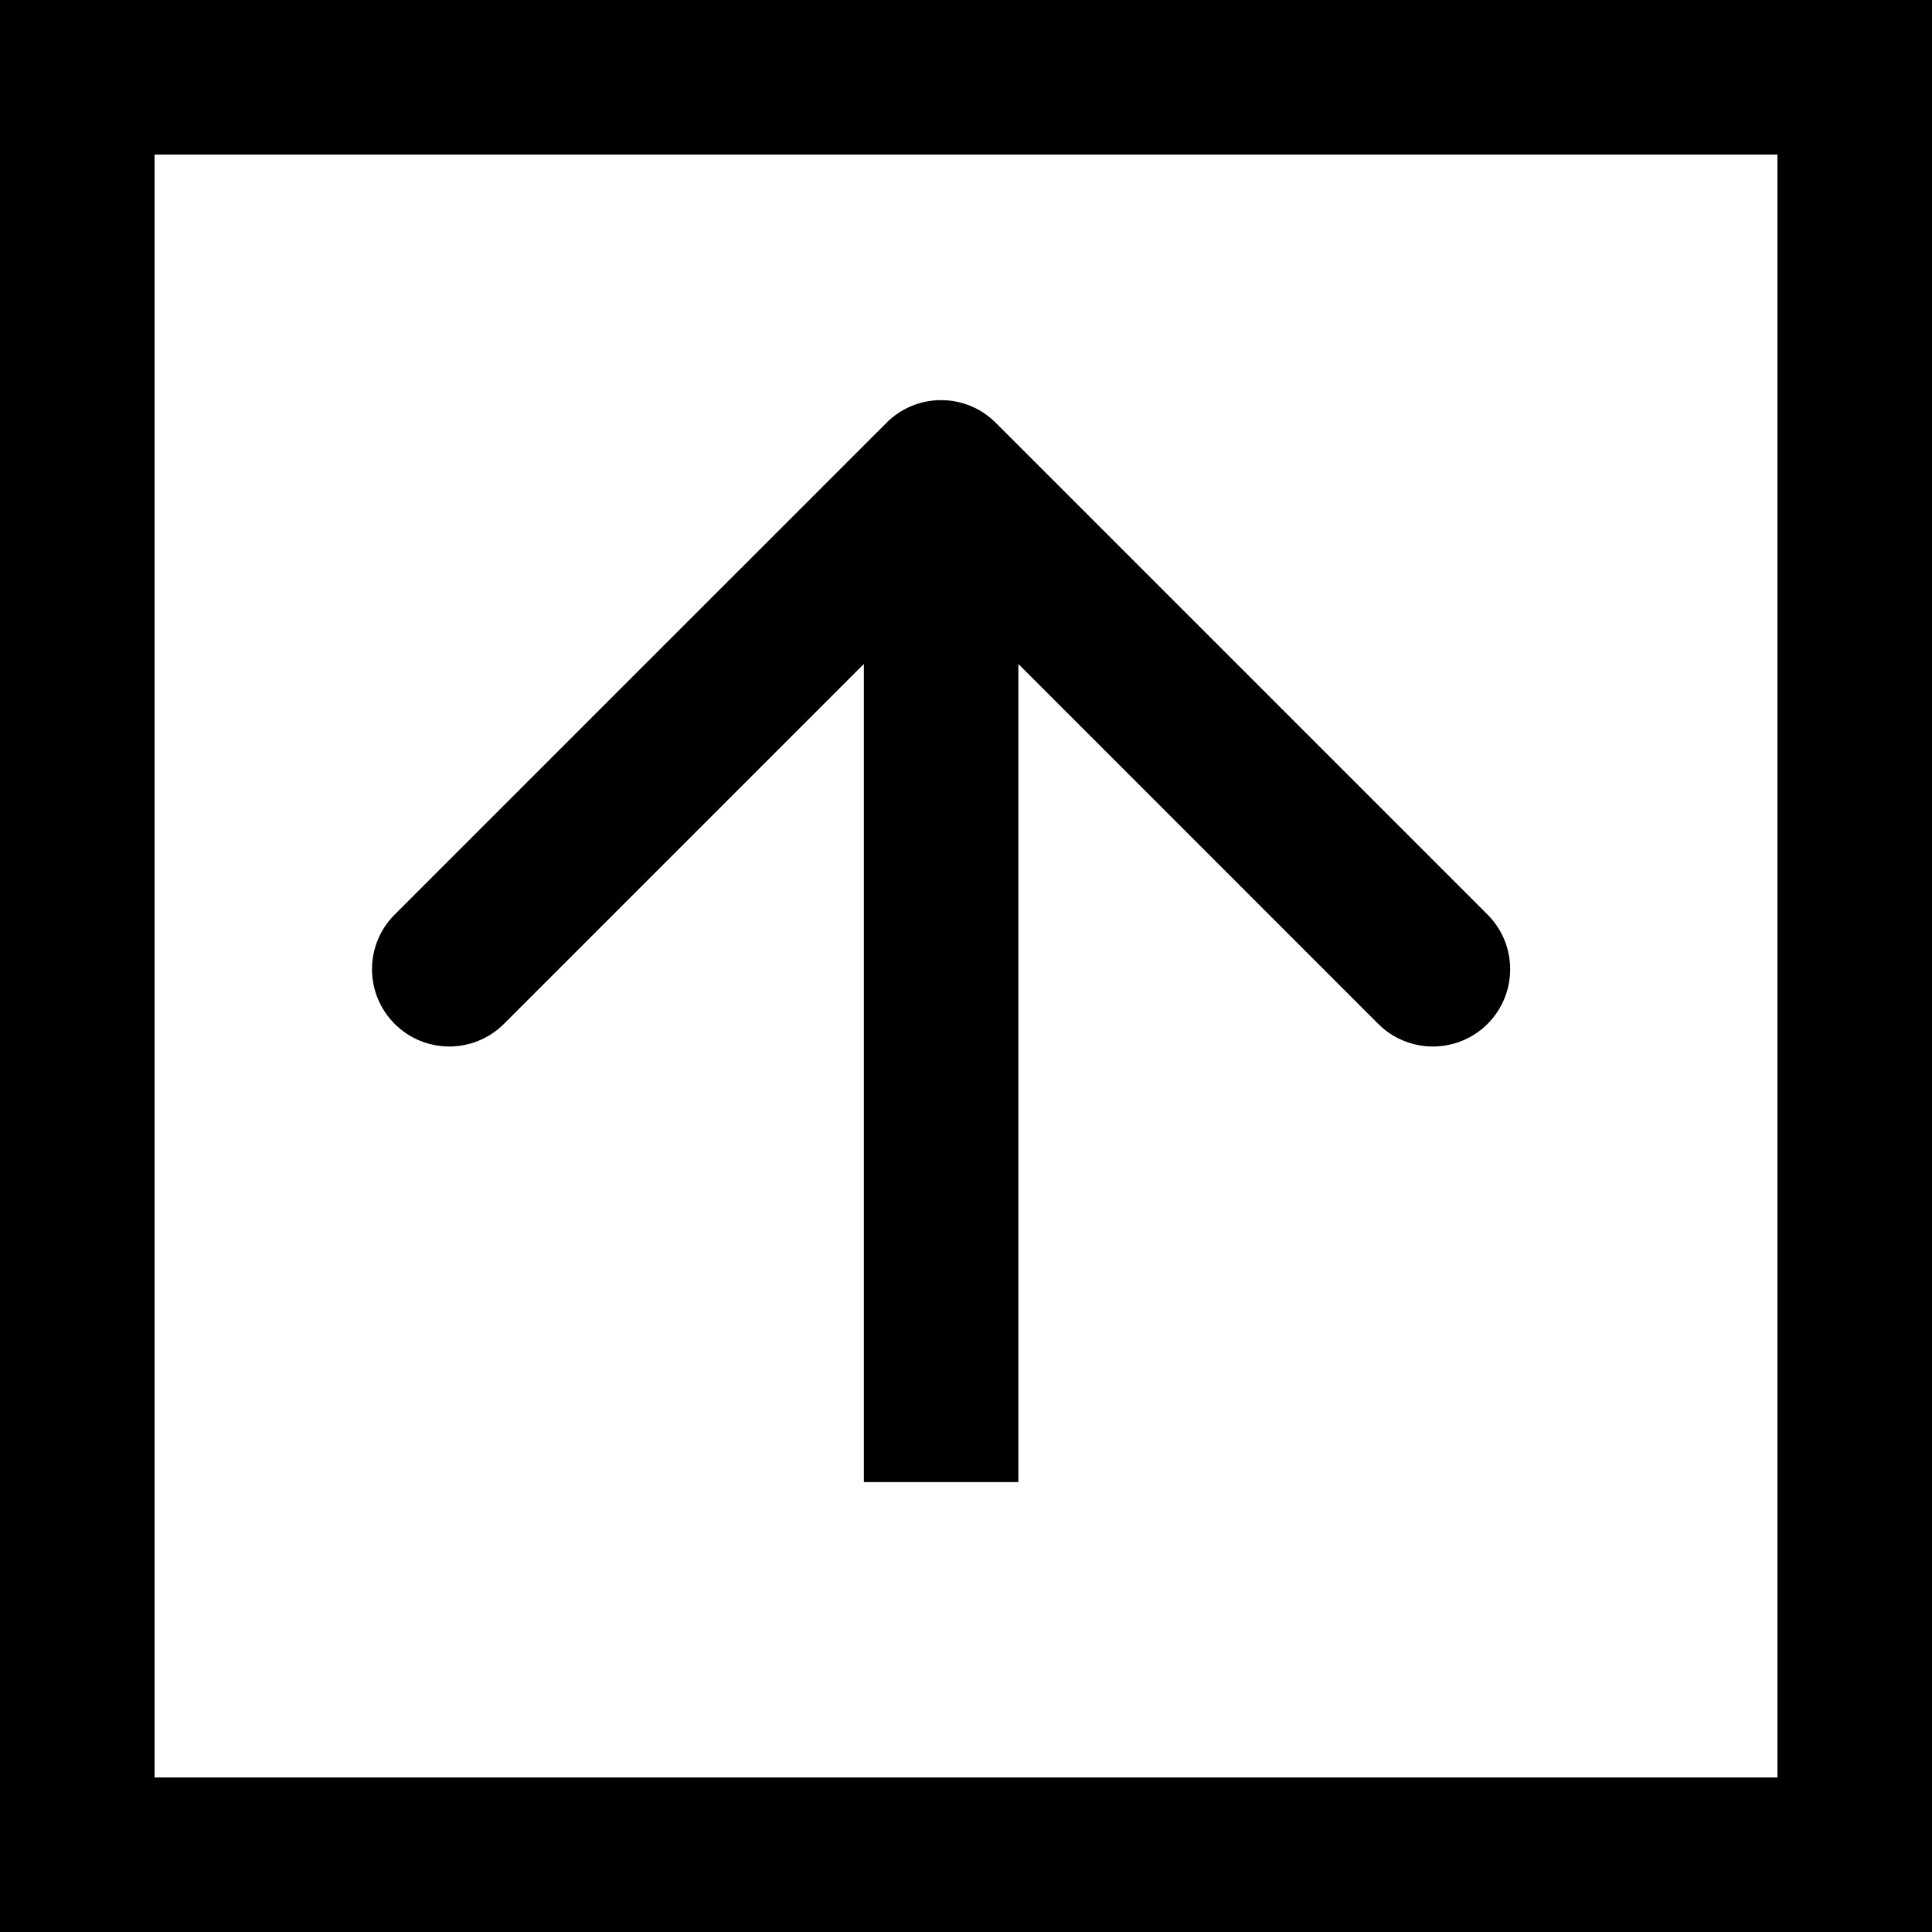
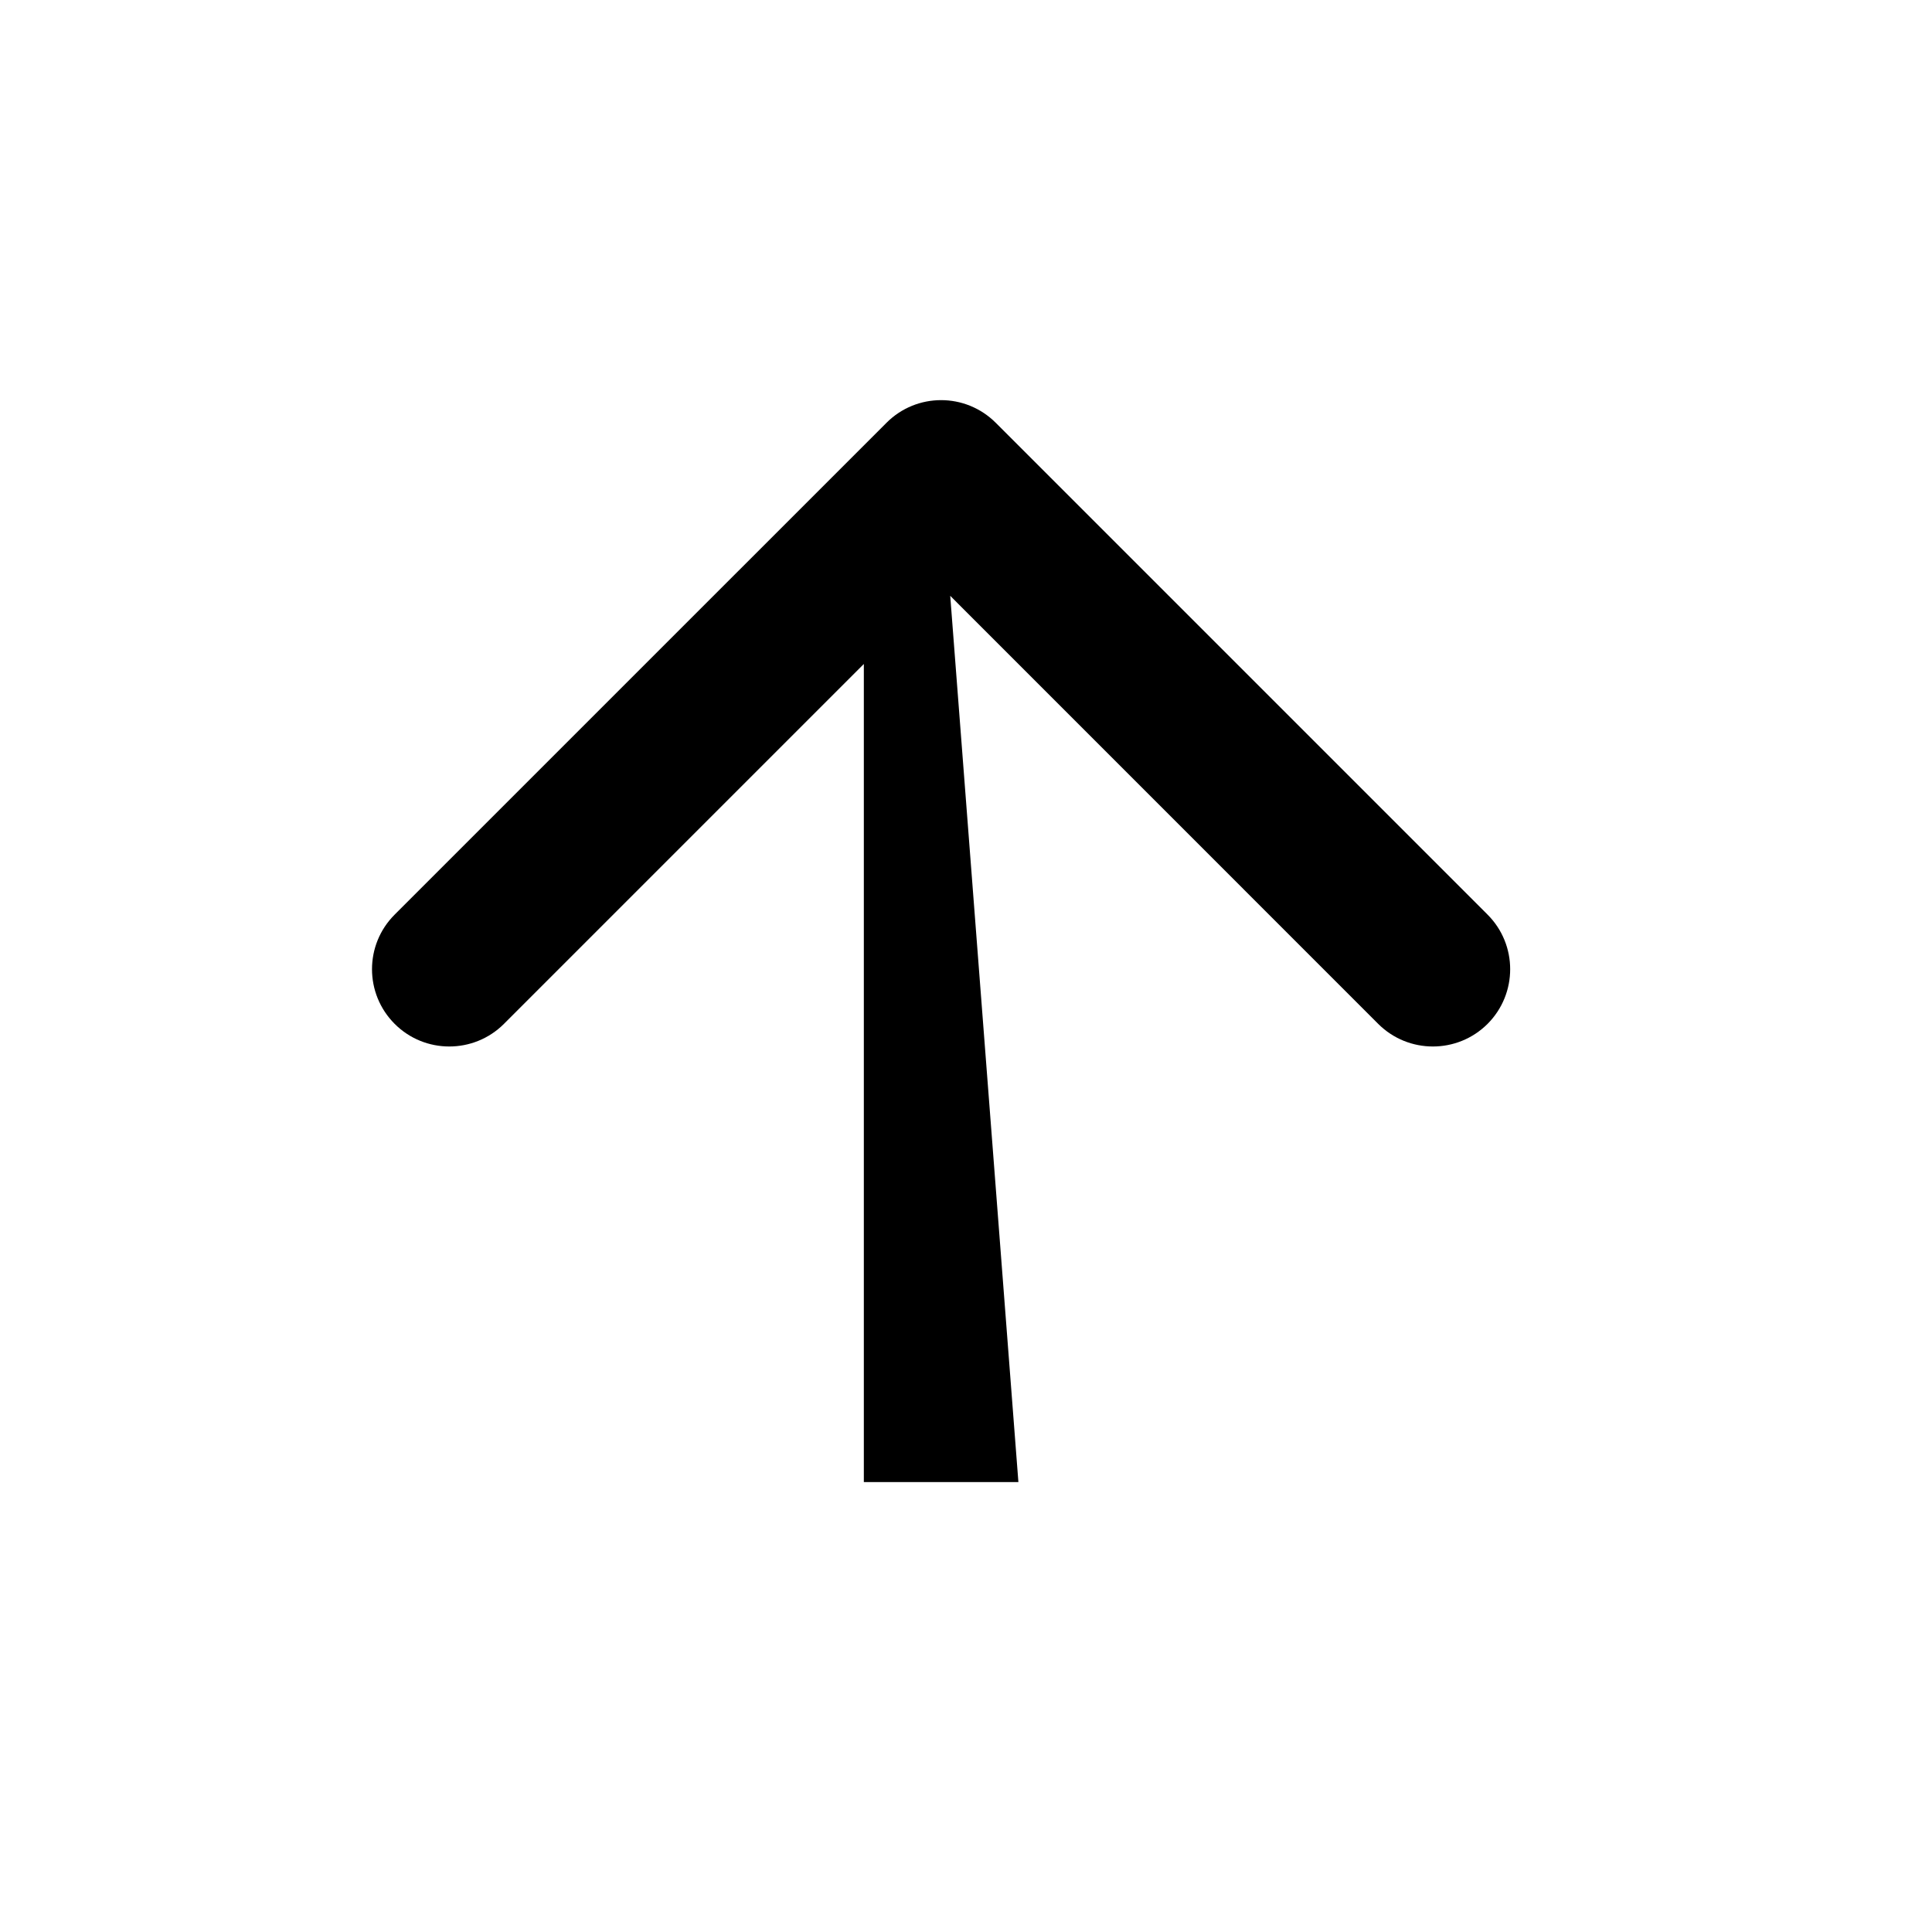
<svg xmlns="http://www.w3.org/2000/svg" width="25" height="25" viewBox="0 0 25 25" fill="none">
-   <rect x="1" y="1" width="23" height="23" stroke="black" stroke-width="2" />
-   <path d="M12.885 5.471C12.494 5.08 11.861 5.08 11.471 5.471L5.107 11.835C4.716 12.225 4.716 12.858 5.107 13.249C5.497 13.639 6.13 13.639 6.521 13.249L12.178 7.592L17.834 13.249C18.225 13.639 18.858 13.639 19.249 13.249C19.639 12.858 19.639 12.225 19.249 11.835L12.885 5.471ZM12.178 19.178L13.178 19.178L13.178 6.178L12.178 6.178L11.178 6.178L11.178 19.178L12.178 19.178Z" fill="black" />
+   <path d="M12.885 5.471C12.494 5.08 11.861 5.08 11.471 5.471L5.107 11.835C4.716 12.225 4.716 12.858 5.107 13.249C5.497 13.639 6.13 13.639 6.521 13.249L12.178 7.592L17.834 13.249C18.225 13.639 18.858 13.639 19.249 13.249C19.639 12.858 19.639 12.225 19.249 11.835L12.885 5.471ZM12.178 19.178L13.178 19.178L12.178 6.178L11.178 6.178L11.178 19.178L12.178 19.178Z" fill="black" />
</svg>